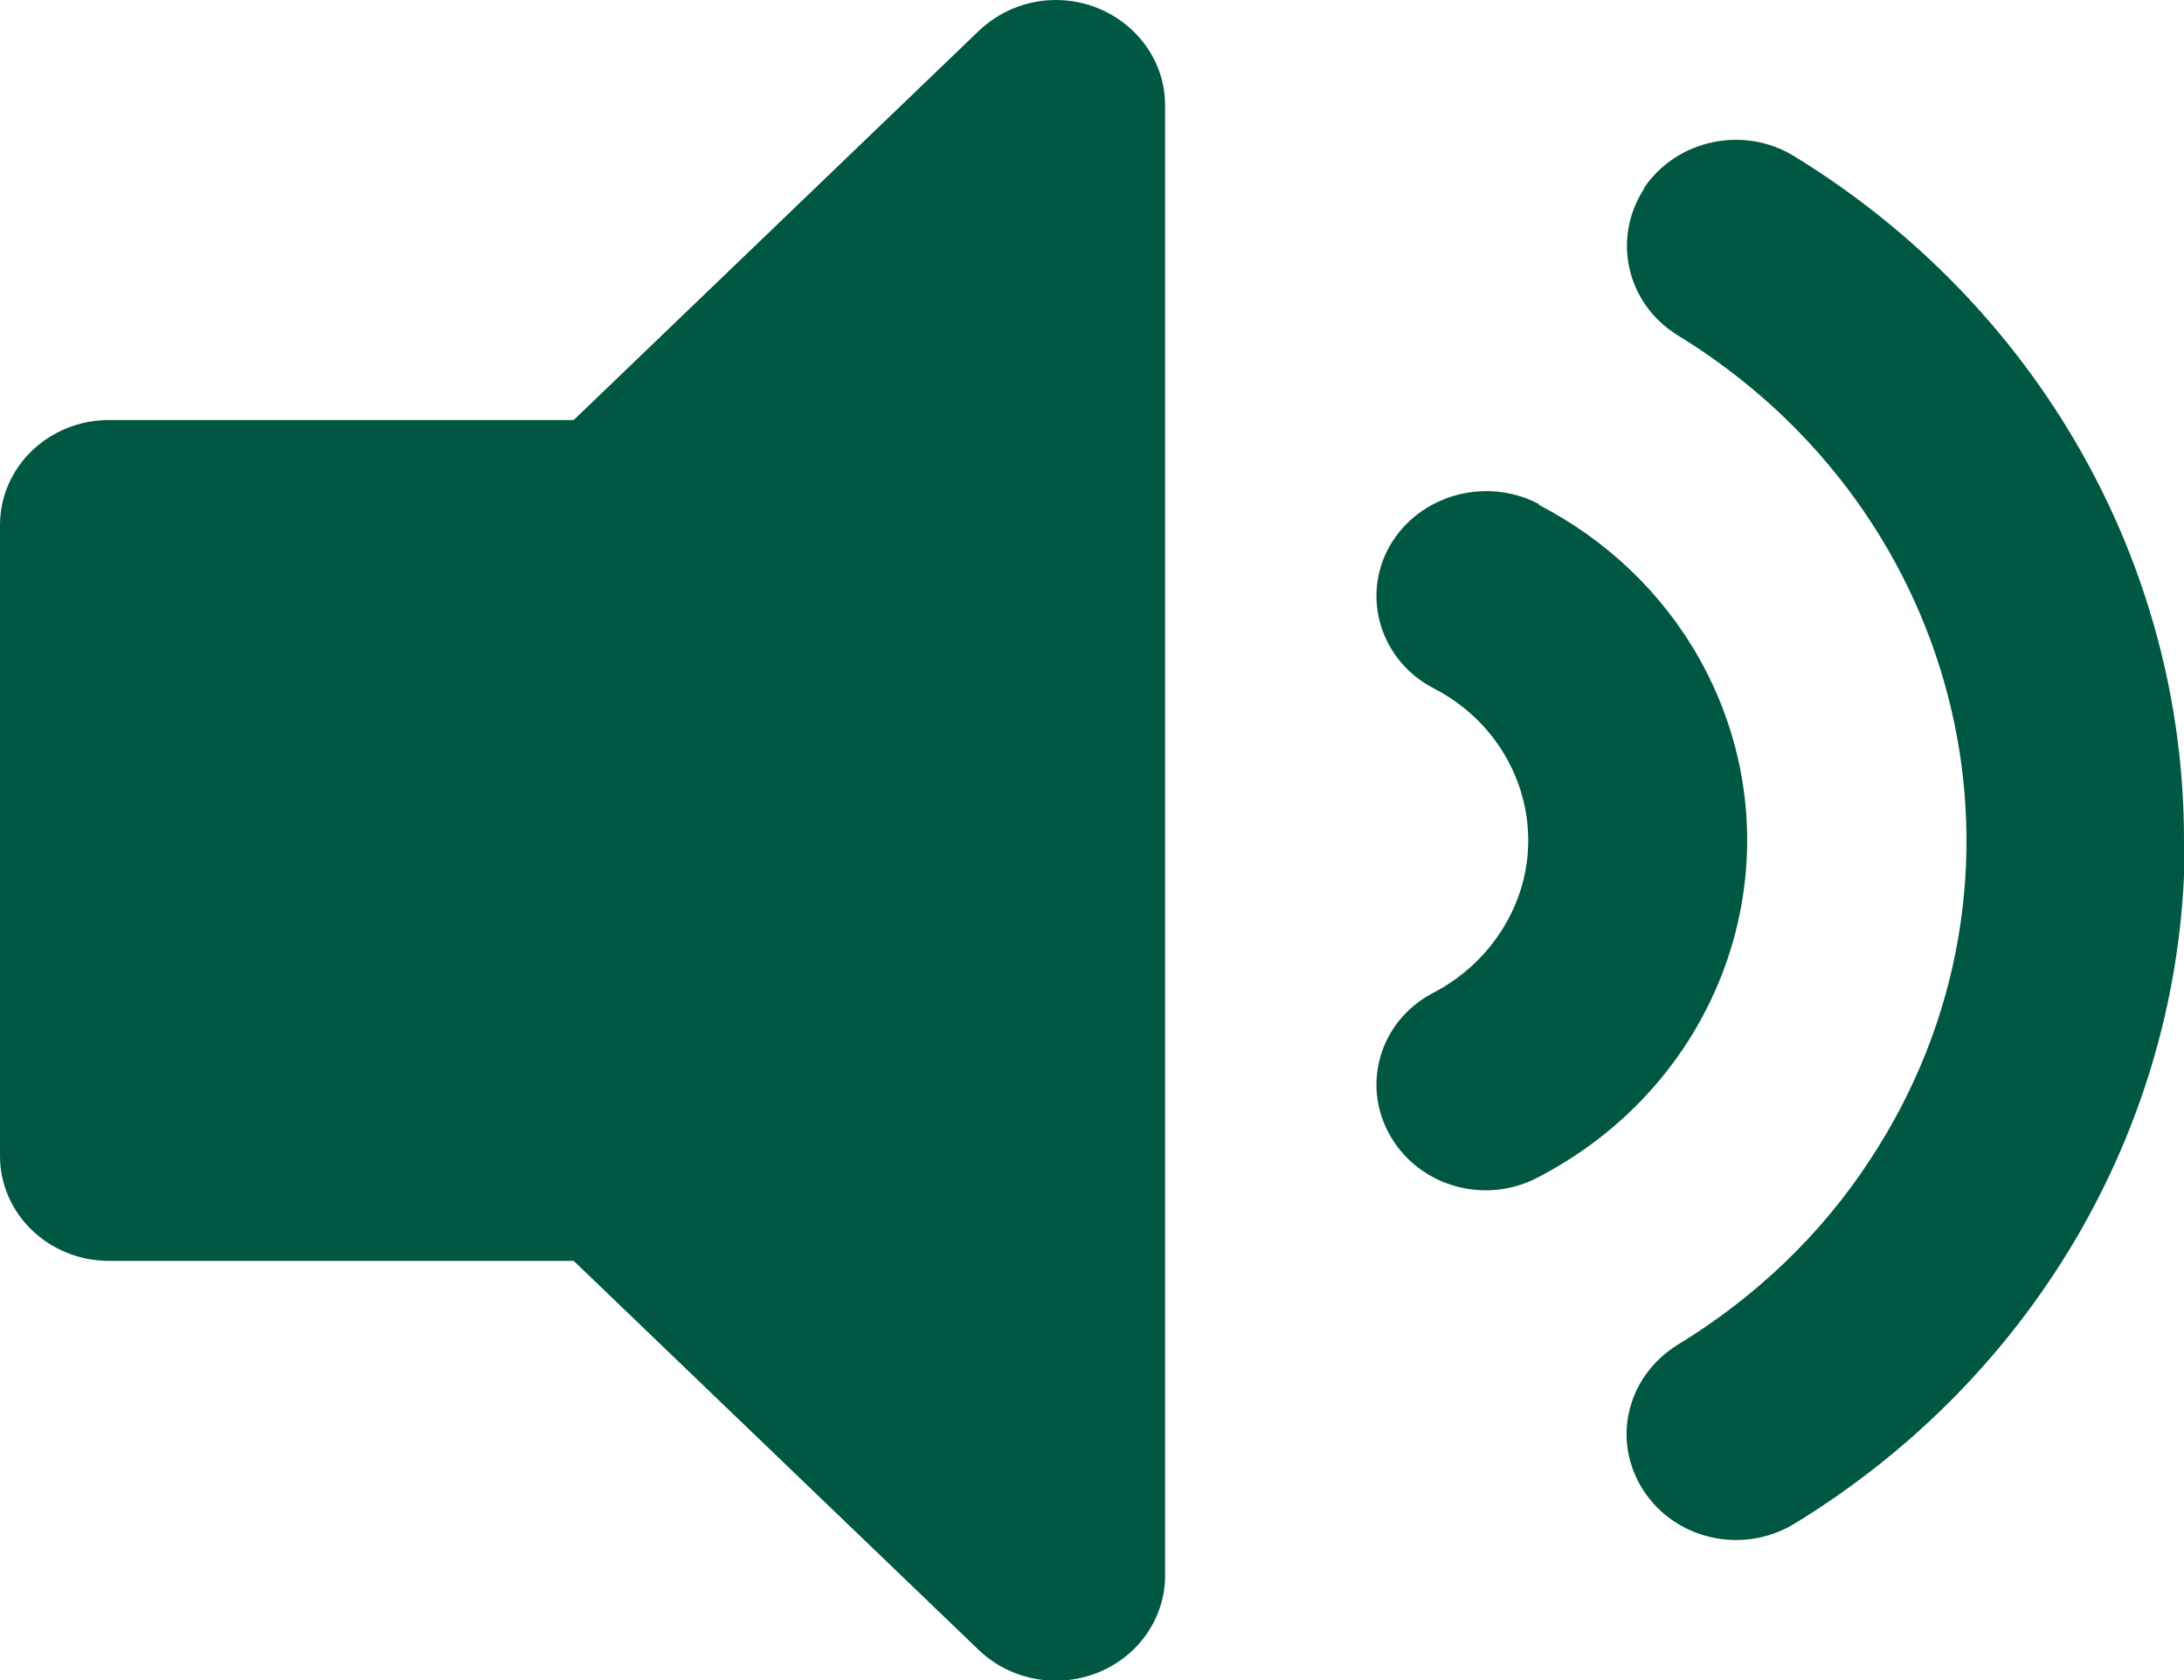
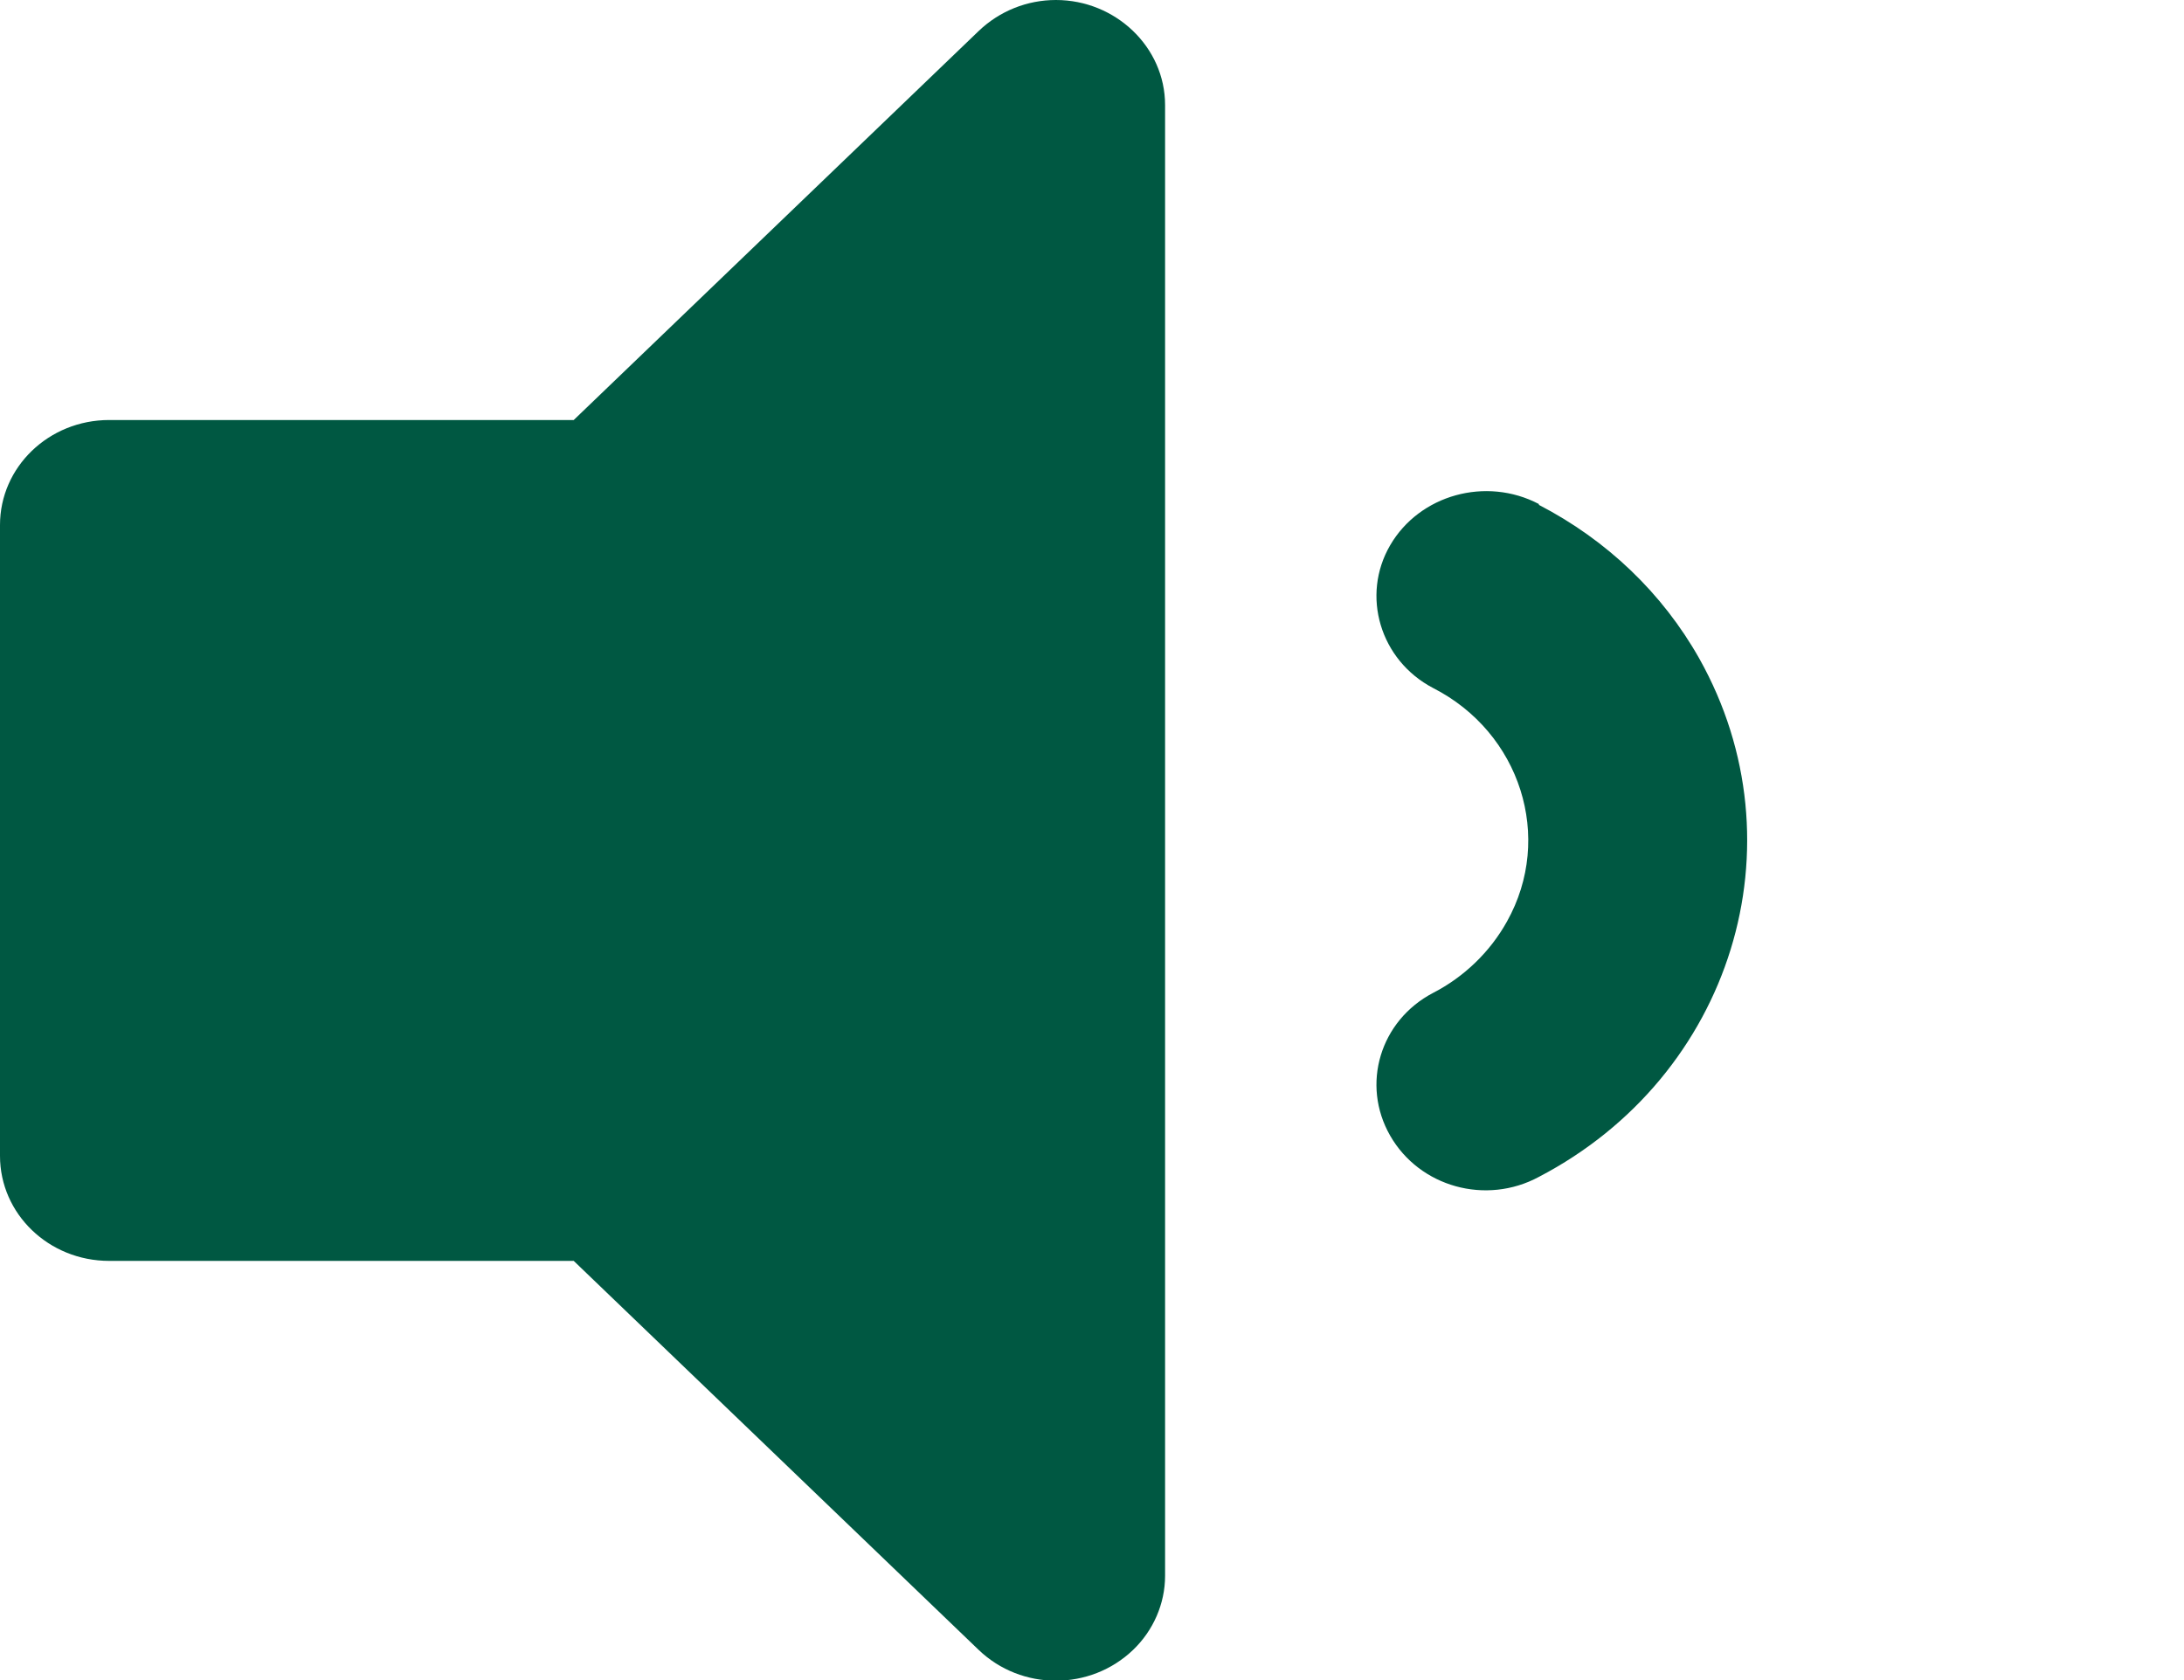
<svg xmlns="http://www.w3.org/2000/svg" id="Layer_1" width="26" height="20" viewBox="0 0 26 20">
  <defs>
    <style>.cls-1{fill:#005842;}</style>
  </defs>
  <g id="volume-up">
-     <path id="volume-up-2" class="cls-1" d="M11.65.37l-4.82,4.63H1.3c-.72,0-1.3.56-1.3,1.25v7.51c0,.69.58,1.25,1.3,1.25h5.53l4.82,4.63c.51.49,1.33.49,1.84,0,.24-.23.38-.55.38-.88V1.25C13.87.56,13.28,0,12.57,0c-.34,0-.67.13-.92.37ZM26,10c0-3.3-1.75-6.37-4.64-8.14-.6-.37-1.4-.2-1.79.38,0,0,0,0,0,.01-.38.59-.21,1.36.4,1.74,3.45,2.11,4.48,6.5,2.29,9.82-.58.89-1.37,1.64-2.29,2.2-.61.38-.79,1.15-.4,1.74.38.58,1.18.76,1.79.39,0,0,0,0,0,0,2.9-1.77,4.65-4.84,4.65-8.14ZM18.32,6c-.63-.33-1.42-.11-1.77.49s-.12,1.37.51,1.7h0c1.04.53,1.44,1.78.88,2.78-.2.36-.51.66-.88.85-.63.33-.86,1.09-.51,1.7.35.61,1.14.83,1.77.49,2.3-1.2,3.15-3.96,1.91-6.17-.44-.78-1.1-1.41-1.91-1.83h0Z" />
+     <path id="volume-up-2" class="cls-1" d="M11.65.37l-4.82,4.63H1.3c-.72,0-1.3.56-1.3,1.25v7.51c0,.69.58,1.25,1.3,1.25h5.53l4.82,4.63c.51.49,1.33.49,1.84,0,.24-.23.38-.55.38-.88V1.25C13.87.56,13.28,0,12.57,0c-.34,0-.67.13-.92.37ZM26,10ZM18.32,6c-.63-.33-1.42-.11-1.77.49s-.12,1.37.51,1.7h0c1.04.53,1.44,1.78.88,2.78-.2.36-.51.66-.88.85-.63.33-.86,1.09-.51,1.7.35.61,1.14.83,1.77.49,2.3-1.2,3.15-3.96,1.91-6.17-.44-.78-1.1-1.41-1.91-1.83h0Z" />
  </g>
</svg>